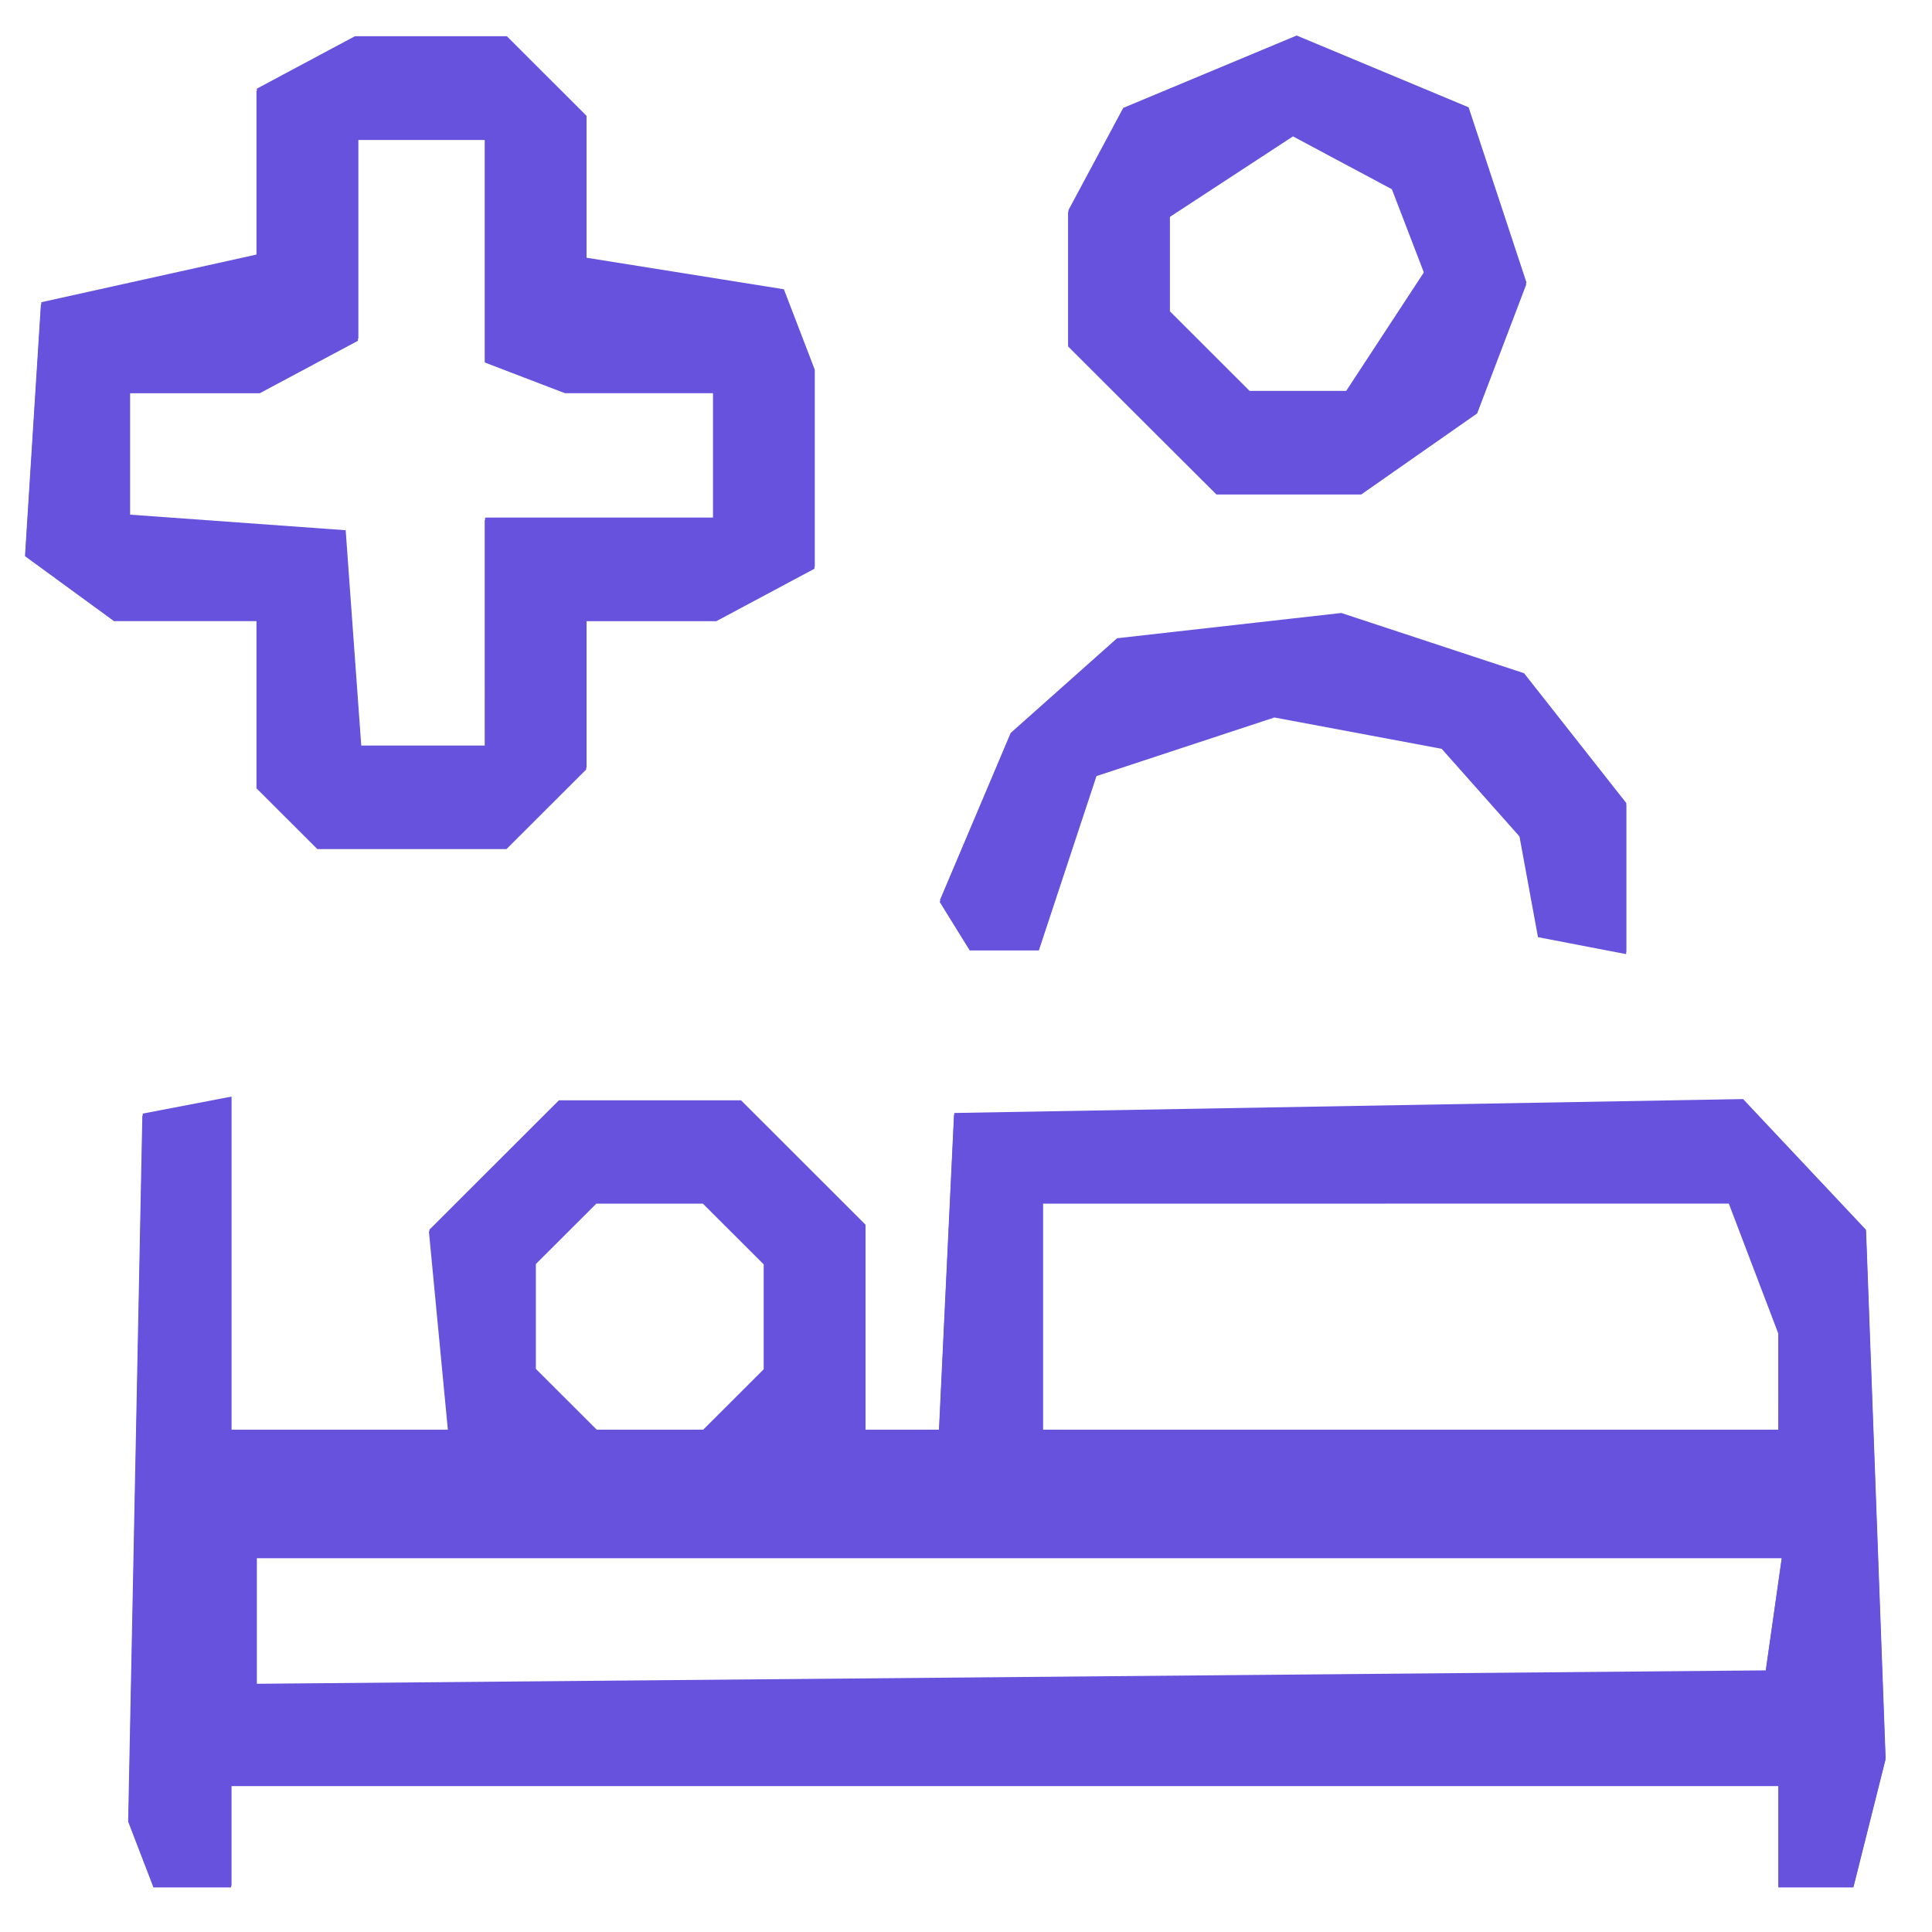
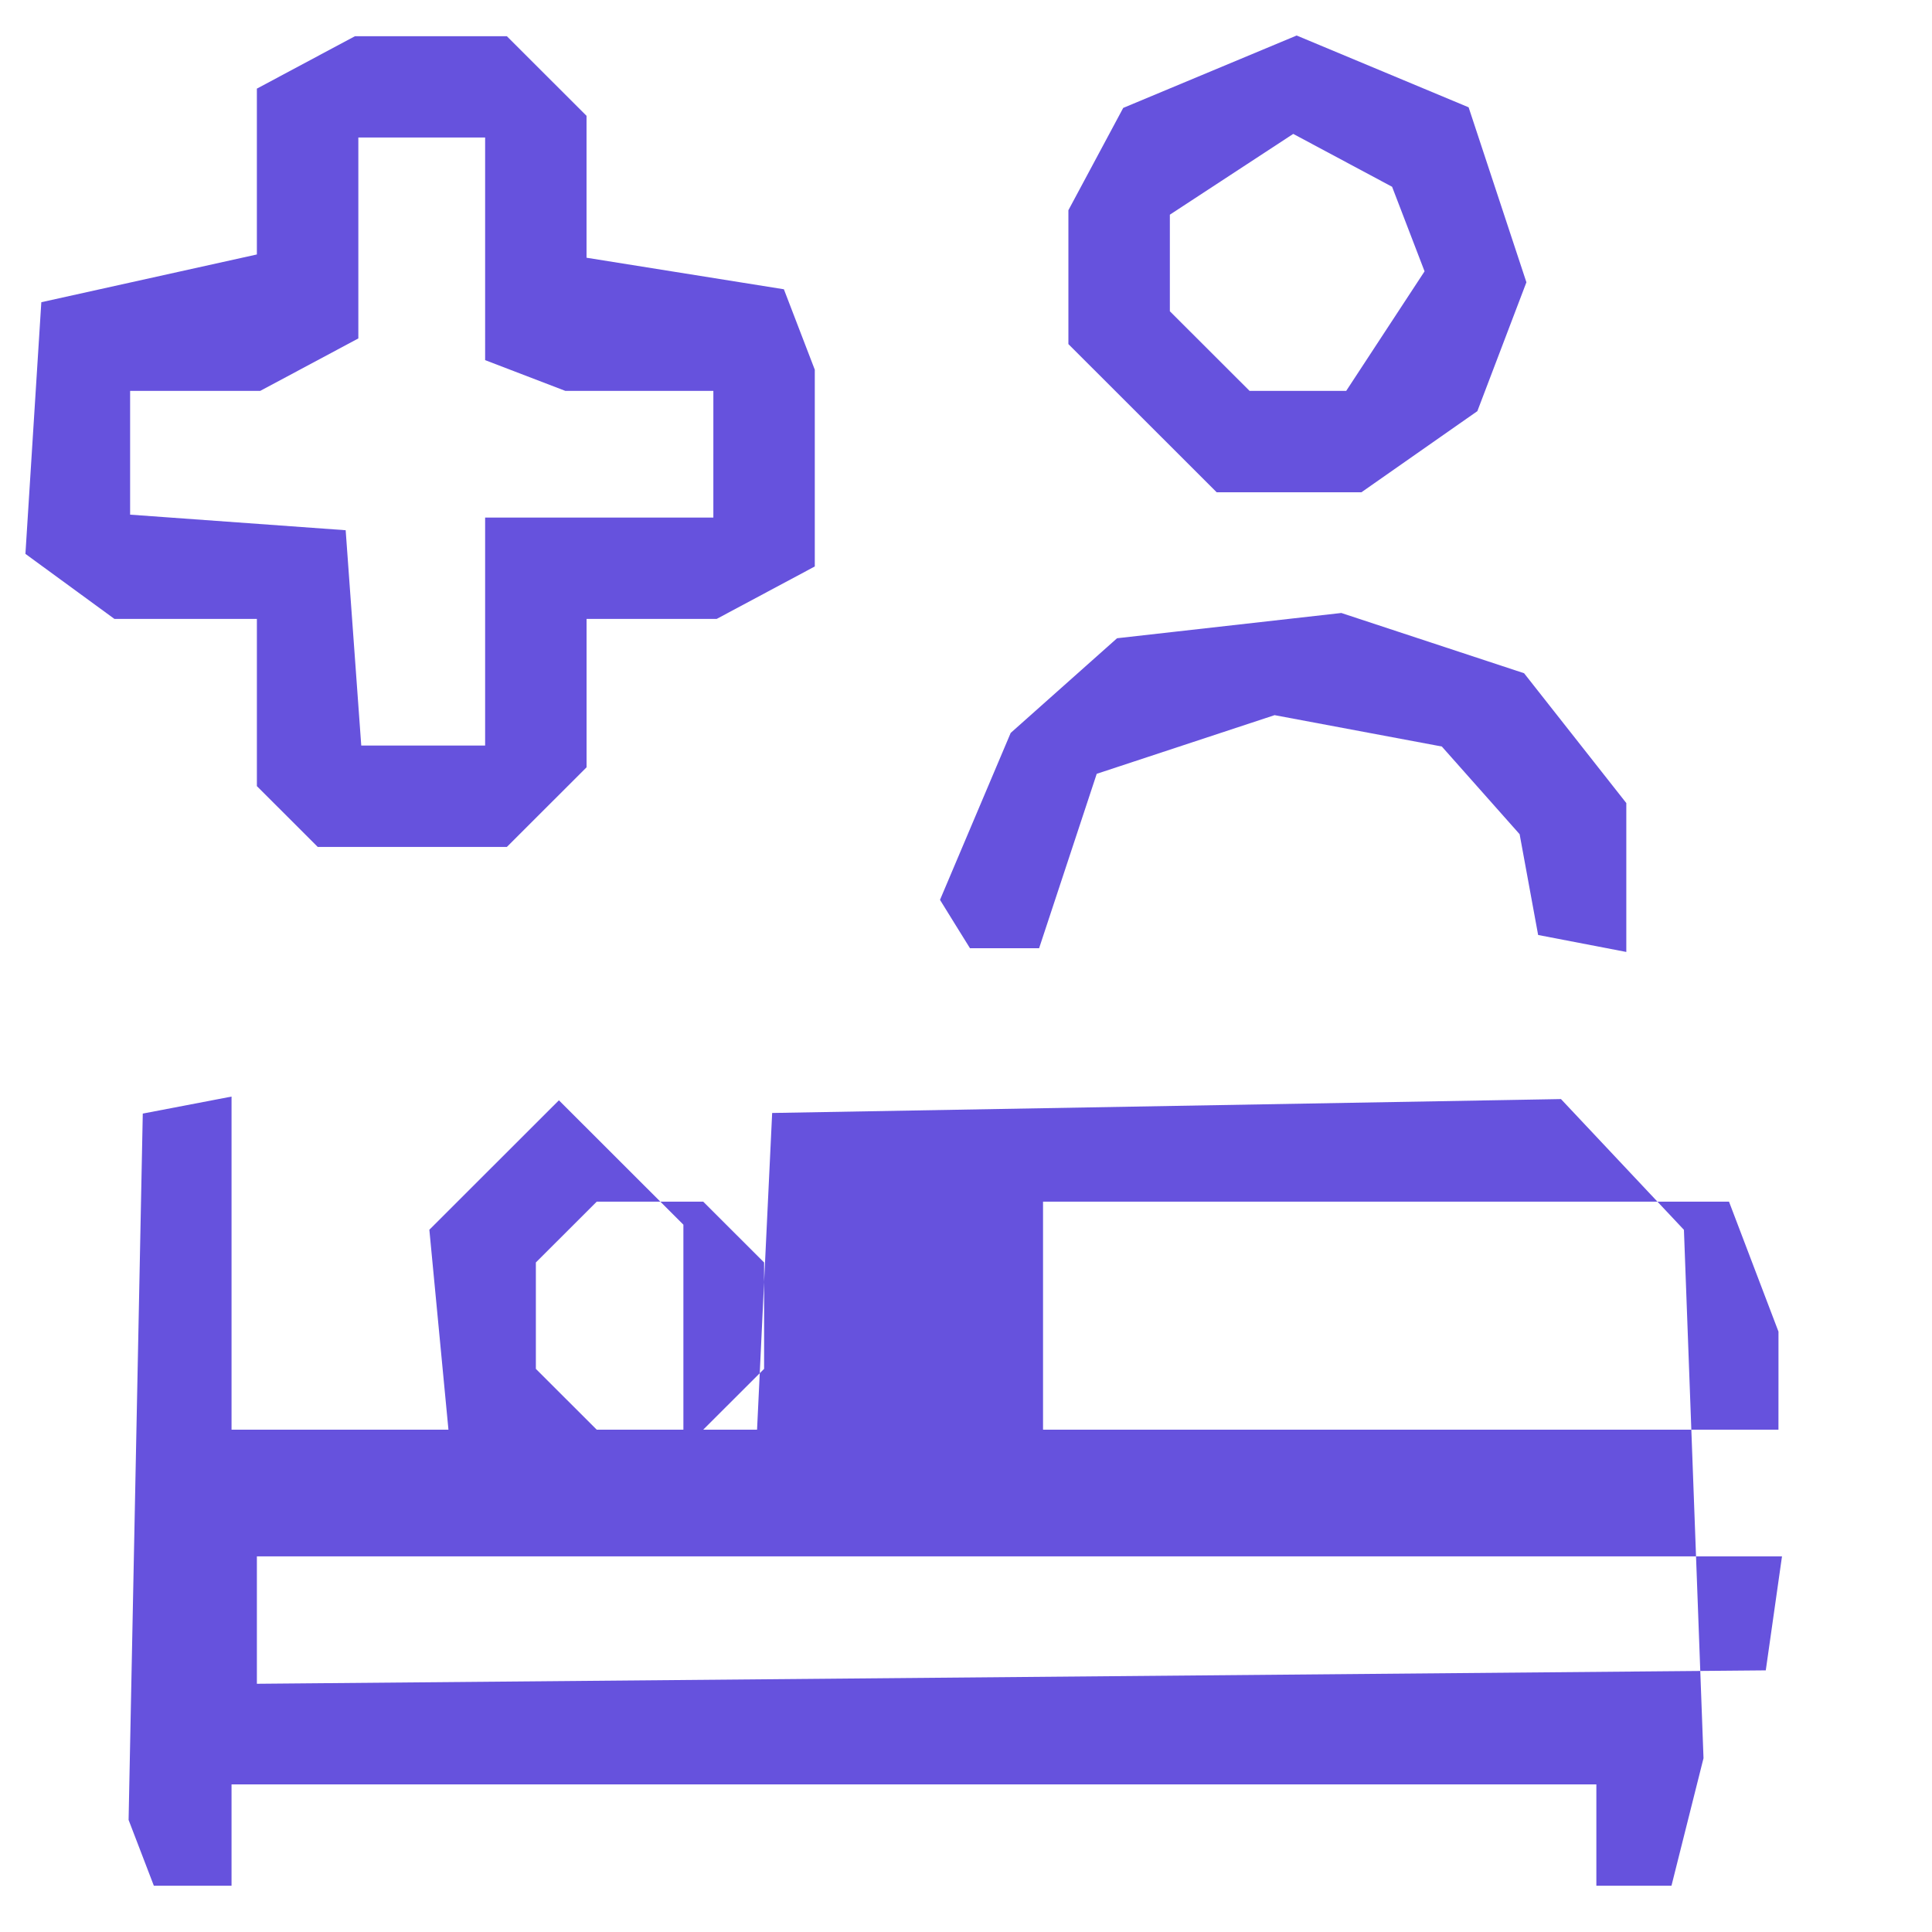
<svg xmlns="http://www.w3.org/2000/svg" version="1.1" id="svg2" width="123" height="123" viewBox="0 0 123 123">
  <defs id="defs6">
    <filter style="color-interpolation-filters:sRGB" id="filter2687" x="-0.022" y="-0.022" width="1.045" height="1.045">
      <feGaussianBlur stdDeviation="1.134" id="feGaussianBlur2689" />
    </filter>
  </defs>
  <g id="g8">
-     <path style="fill:#6652dd;fill-opacity:1;stroke-width:1.614" d="M 8.964,118.07 8.159,115.977 8.611,93.501 9.062,71.026 11.888,70.485 14.714,69.944 v 10.598 10.598 h 6.905 6.905 l -0.608,-6.362 -0.608,-6.362 4.125,-4.119 4.125,-4.119 h 5.798 5.799 l 3.964,3.958 3.964,3.958 v 6.523 6.523 h 2.345 2.345 l 0.481,-10.077 0.481,-10.077 25.114,-0.442 25.114,-0.442 3.914,4.16 3.914,4.16 0.623,16.811 0.623,16.811 -1.02,4.059 -1.02,4.059 h -2.391 -2.391 v -3.225 -3.225 H 63.964 14.714 v 3.225 3.225 H 12.241 9.768 Z M 112.923,102.83 l 0.516,-3.628 H 64.884 16.328 v 4.055 4.055 L 64.368,106.885 112.407,106.458 Z M 46.686,89.206 48.624,87.271 v -3.386 -3.386 l -1.938,-1.935 -1.938,-1.935 h -3.391 -3.391 l -1.938,1.935 -1.938,1.935 v 3.386 3.386 l 1.938,1.935 1.938,1.935 h 3.391 3.391 z m 66.529,-1.185 v -3.12 l -1.575,-4.136 -1.575,-4.136 H 88.226 66.386 v 7.256 7.256 h 23.414 23.414 z m -52.436,-29.056 -0.954,-1.541 2.251,-5.311 2.251,-5.311 3.387,-3.012 3.387,-3.012 7.141,-0.804 7.141,-0.804 5.818,1.917 5.818,1.917 3.255,4.132 3.255,4.132 v 4.738 4.738 l -2.807,-0.54 -2.807,-0.54 -0.589,-3.206 -0.589,-3.206 -2.477,-2.79 -2.477,-2.79 -5.325,-0.997 -5.325,-0.997 -5.663,1.866 -5.663,1.866 -1.834,5.549 -1.834,5.549 h -2.202 -2.202 z M 18.266,52.122 16.328,50.187 V 44.866 39.545 H 11.793 7.257 L 4.424,37.477 1.59,35.408 2.096,27.399 2.603,19.391 9.466,17.872 16.328,16.353 V 11.076 5.8 l 3.123,-1.669 3.123,-1.669 h 4.835 4.835 l 2.537,2.534 2.537,2.534 v 4.516 4.516 l 6.283,1.003 6.283,1.003 0.984,2.559 0.984,2.559 v 6.261 6.261 l -3.123,1.669 -3.123,1.669 h -4.143 -4.143 v 4.722 4.722 L 34.783,51.523 32.245,54.057 H 26.225 20.204 Z M 30.861,40.352 v -7.256 h 7.266 7.266 V 29.065 25.034 H 40.682 35.97 L 33.416,24.056 30.861,23.077 V 15.994 8.911 h -4.037 -4.037 v 6.393 6.393 l -3.123,1.669 -3.123,1.669 H 12.398 8.255 v 3.938 3.938 l 6.863,0.496 6.863,0.496 0.497,6.852 0.497,6.852 h 3.944 3.944 z m 41.86,-13.581 -4.72,-4.713 v -4.261 -4.261 l 1.745,-3.255 1.745,-3.255 5.522,-2.304 5.522,-2.304 5.475,2.284 5.475,2.284 1.84,5.567 1.84,5.567 -1.561,4.1 -1.561,4.1 -3.691,2.581 -3.691,2.581 h -4.609 -4.609 z m 15.464,-5.54 2.496,-3.804 -1.034,-2.69 -1.034,-2.69 -3.148,-1.682 -3.148,-1.682 -3.929,2.57 -3.929,2.57 v 3.072 3.072 l 2.538,2.534 2.537,2.534 h 3.077 3.077 z" id="path795" />
-     <path style="fill:#6652dd;fill-opacity:1;stroke-width:1.658;filter:url(#filter2687)" d="m 8.263,119.692 -0.823,-2.159 0.462,-23.18 0.462,-23.18 2.892,-0.558 2.892,-0.558 v 10.931 10.931 h 7.067 7.067 l -0.622,-6.561 -0.622,-6.561 4.221,-4.248 4.221,-4.248 h 5.934 5.934 l 4.056,4.082 4.056,4.082 v 6.727 6.727 h 2.4 2.4 l 0.492,-10.393 0.492,-10.393 25.701,-0.456 25.701,-0.456 4.006,4.291 4.006,4.291 0.638,17.339 0.638,17.339 -1.044,4.186 -1.044,4.186 h -2.447 -2.447 v -3.326 -3.326 H 64.549 14.148 v 3.326 3.326 H 11.617 9.086 Z m 106.39,-15.717 0.528,-3.742 H 65.49 15.8 v 4.182 4.182 l 49.162,-0.44 49.162,-0.44 z m -67.785,-14.051 1.983,-1.995 v -3.492 -3.492 l -1.983,-1.995 -1.983,-1.995 h -3.47 -3.47 l -1.983,1.995 -1.983,1.995 v 3.492 3.492 l 1.983,1.995 1.983,1.995 h 3.47 3.47 z m 68.084,-1.222 v -3.218 l -1.612,-4.265 -1.612,-4.265 H 89.378 67.028 v 7.483 7.483 h 23.961 23.961 z m -53.662,-29.967 -0.976,-1.59 2.303,-5.478 2.303,-5.478 3.466,-3.107 3.466,-3.107 7.307,-0.829 7.307,-0.829 5.954,1.977 5.954,1.977 3.331,4.261 3.331,4.261 v 4.886 4.886 l -2.873,-0.557 -2.873,-0.557 -0.603,-3.307 -0.603,-3.307 -2.535,-2.878 -2.535,-2.878 -5.449,-1.029 -5.449,-1.029 -5.795,1.925 -5.795,1.925 -1.877,5.723 -1.877,5.723 h -2.253 -2.253 z M 17.783,51.676 15.8,49.681 V 44.193 38.706 H 11.158 6.517 l -2.9,-2.134 -2.9,-2.134 0.518,-8.259 0.518,-8.259 7.023,-1.567 7.023,-1.567 V 9.344 3.902 l 3.196,-1.721 3.196,-1.721 h 4.948 4.948 l 2.597,2.613 2.597,2.613 v 4.657 4.657 l 6.43,1.035 6.43,1.035 1.007,2.64 1.007,2.64 v 6.457 6.457 l -3.196,1.721 -3.196,1.721 h -4.24 -4.24 v 4.87 4.87 l -2.597,2.613 -2.597,2.613 h -6.162 -6.162 z m 12.89,-12.139 v -7.483 h 7.436 7.436 V 27.897 23.74 h -4.822 -4.822 l -2.614,-1.009 -2.614,-1.009 V 14.416 7.111 h -4.131 -4.131 v 6.593 6.593 l -3.196,1.721 -3.196,1.721 h -4.24 -4.24 v 4.062 4.062 l 7.023,0.511 7.023,0.511 0.508,7.067 0.508,7.067 h 4.036 4.036 z m 42.838,-14.007 -4.83,-4.861 v -4.394 -4.394 l 1.786,-3.357 1.786,-3.357 5.651,-2.376 5.651,-2.376 5.603,2.356 5.603,2.356 1.883,5.742 1.883,5.742 -1.598,4.229 -1.598,4.229 -3.777,2.662 -3.777,2.662 h -4.717 -4.717 z m 15.825,-5.714 2.554,-3.923 -1.058,-2.775 -1.058,-2.775 -3.221,-1.735 -3.221,-1.735 -4.02,2.651 -4.02,2.651 v 3.169 3.169 l 2.597,2.613 2.597,2.613 h 3.149 3.149 z" id="path795-3" transform="matrix(0.977,0,0,0.97,0.918,1.858)" />
+     <path style="fill:#6652dd;fill-opacity:1;stroke-width:1.658;filter:url(#filter2687)" d="m 8.263,119.692 -0.823,-2.159 0.462,-23.18 0.462,-23.18 2.892,-0.558 2.892,-0.558 v 10.931 10.931 h 7.067 7.067 l -0.622,-6.561 -0.622,-6.561 4.221,-4.248 4.221,-4.248 l 4.056,4.082 4.056,4.082 v 6.727 6.727 h 2.4 2.4 l 0.492,-10.393 0.492,-10.393 25.701,-0.456 25.701,-0.456 4.006,4.291 4.006,4.291 0.638,17.339 0.638,17.339 -1.044,4.186 -1.044,4.186 h -2.447 -2.447 v -3.326 -3.326 H 64.549 14.148 v 3.326 3.326 H 11.617 9.086 Z m 106.39,-15.717 0.528,-3.742 H 65.49 15.8 v 4.182 4.182 l 49.162,-0.44 49.162,-0.44 z m -67.785,-14.051 1.983,-1.995 v -3.492 -3.492 l -1.983,-1.995 -1.983,-1.995 h -3.47 -3.47 l -1.983,1.995 -1.983,1.995 v 3.492 3.492 l 1.983,1.995 1.983,1.995 h 3.47 3.47 z m 68.084,-1.222 v -3.218 l -1.612,-4.265 -1.612,-4.265 H 89.378 67.028 v 7.483 7.483 h 23.961 23.961 z m -53.662,-29.967 -0.976,-1.59 2.303,-5.478 2.303,-5.478 3.466,-3.107 3.466,-3.107 7.307,-0.829 7.307,-0.829 5.954,1.977 5.954,1.977 3.331,4.261 3.331,4.261 v 4.886 4.886 l -2.873,-0.557 -2.873,-0.557 -0.603,-3.307 -0.603,-3.307 -2.535,-2.878 -2.535,-2.878 -5.449,-1.029 -5.449,-1.029 -5.795,1.925 -5.795,1.925 -1.877,5.723 -1.877,5.723 h -2.253 -2.253 z M 17.783,51.676 15.8,49.681 V 44.193 38.706 H 11.158 6.517 l -2.9,-2.134 -2.9,-2.134 0.518,-8.259 0.518,-8.259 7.023,-1.567 7.023,-1.567 V 9.344 3.902 l 3.196,-1.721 3.196,-1.721 h 4.948 4.948 l 2.597,2.613 2.597,2.613 v 4.657 4.657 l 6.43,1.035 6.43,1.035 1.007,2.64 1.007,2.64 v 6.457 6.457 l -3.196,1.721 -3.196,1.721 h -4.24 -4.24 v 4.87 4.87 l -2.597,2.613 -2.597,2.613 h -6.162 -6.162 z m 12.89,-12.139 v -7.483 h 7.436 7.436 V 27.897 23.74 h -4.822 -4.822 l -2.614,-1.009 -2.614,-1.009 V 14.416 7.111 h -4.131 -4.131 v 6.593 6.593 l -3.196,1.721 -3.196,1.721 h -4.24 -4.24 v 4.062 4.062 l 7.023,0.511 7.023,0.511 0.508,7.067 0.508,7.067 h 4.036 4.036 z m 42.838,-14.007 -4.83,-4.861 v -4.394 -4.394 l 1.786,-3.357 1.786,-3.357 5.651,-2.376 5.651,-2.376 5.603,2.356 5.603,2.356 1.883,5.742 1.883,5.742 -1.598,4.229 -1.598,4.229 -3.777,2.662 -3.777,2.662 h -4.717 -4.717 z m 15.825,-5.714 2.554,-3.923 -1.058,-2.775 -1.058,-2.775 -3.221,-1.735 -3.221,-1.735 -4.02,2.651 -4.02,2.651 v 3.169 3.169 l 2.597,2.613 2.597,2.613 h 3.149 3.149 z" id="path795-3" transform="matrix(0.977,0,0,0.97,0.918,1.858)" />
  </g>
</svg>